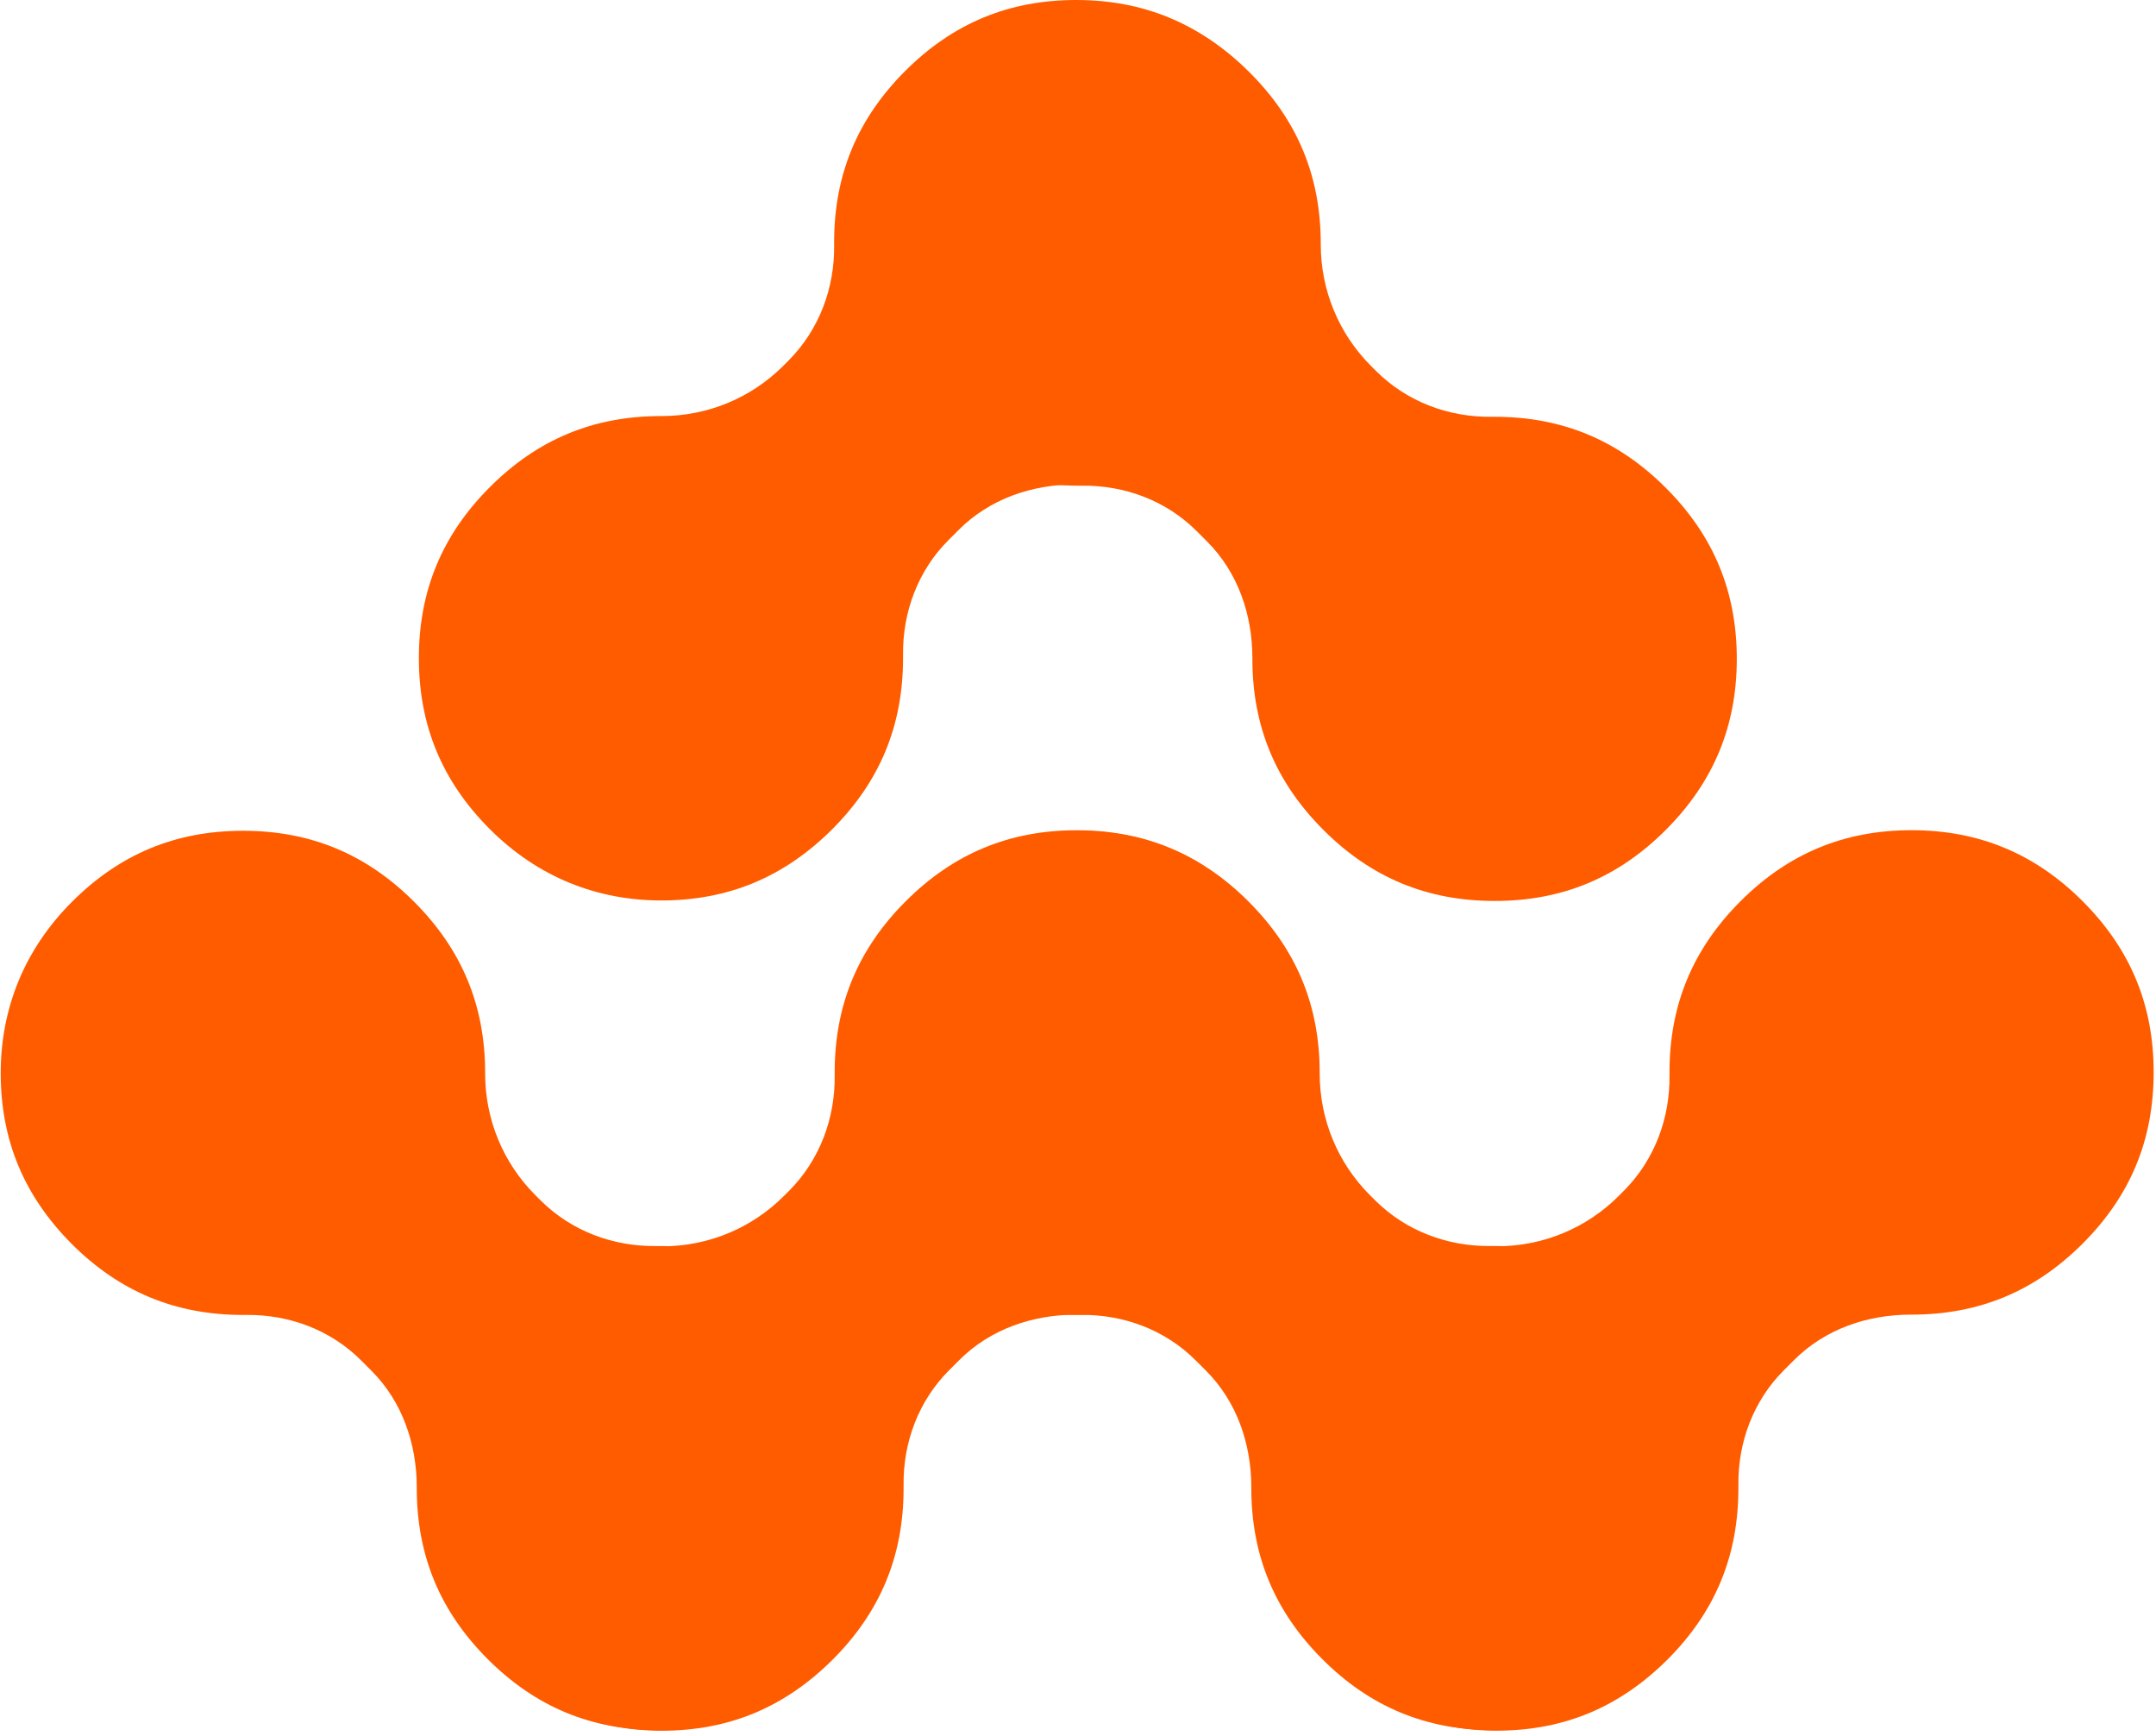
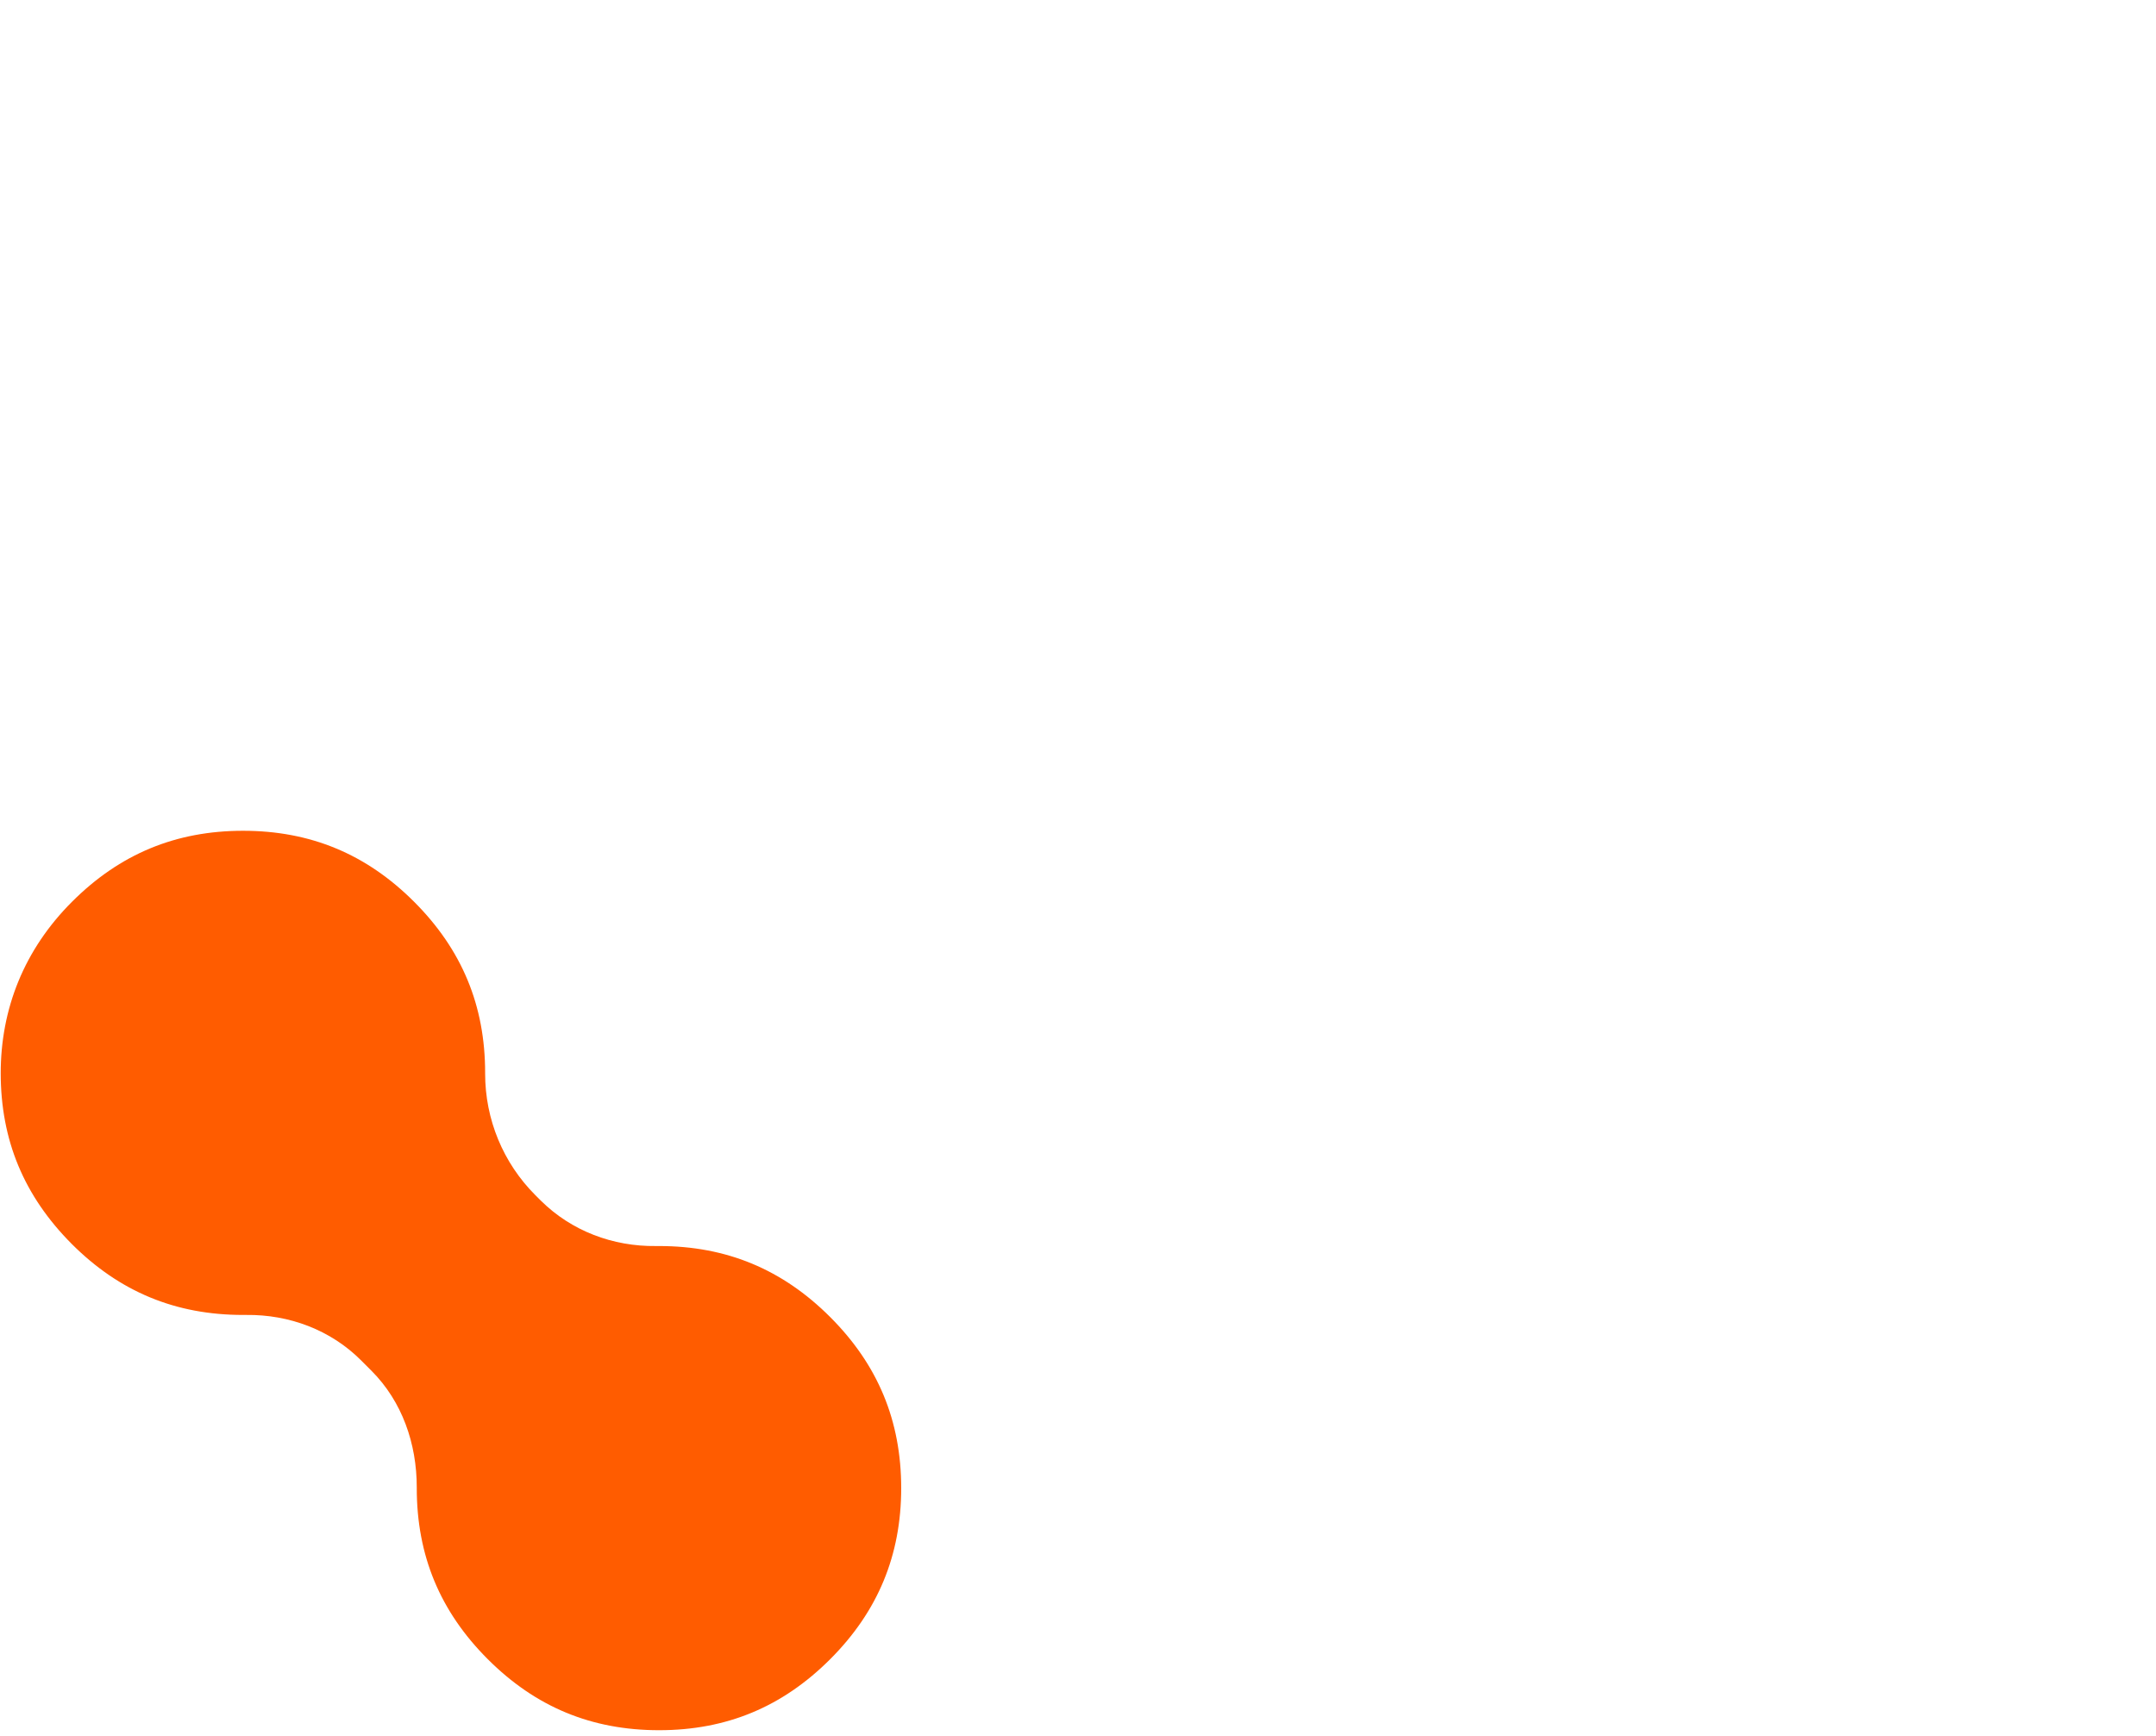
<svg xmlns="http://www.w3.org/2000/svg" width="226" height="182" viewBox="0 0 226 182" fill="none">
  <path d="M0.074 112.462C0.074 119.519 2.509 125.358 7.518 130.394C12.527 135.403 18.394 137.838 25.478 137.838C25.589 137.838 25.699 137.838 25.81 137.838C30.321 137.783 34.666 139.415 37.848 142.598L38.927 143.677C42.165 146.915 43.687 151.342 43.687 155.909C43.687 155.909 43.687 155.964 43.687 155.992C43.687 163.048 46.122 168.915 51.131 173.924C56.14 178.932 62.006 181.368 69.091 181.368C76.147 181.368 82.014 178.932 87.023 173.924C92.031 168.915 94.467 163.02 94.467 155.992C94.467 148.935 92.031 143.068 87.023 138.059C82.014 133.051 76.147 130.615 69.091 130.615C68.98 130.615 68.869 130.615 68.758 130.615C64.248 130.671 59.903 129.038 56.693 125.856L56.112 125.275C52.736 121.899 50.854 117.332 50.854 112.545V112.462C50.854 105.405 48.419 99.539 43.41 94.53C38.401 89.521 32.535 87.086 25.478 87.086C18.421 87.086 12.555 89.521 7.546 94.53C2.537 99.539 0.074 105.738 0.074 112.517V112.462Z" fill="#FF5C00" />
-   <path d="M69.341 181.424C76.398 181.424 82.237 178.988 87.273 173.98C92.282 168.971 94.717 163.104 94.717 156.02C94.717 155.909 94.717 155.799 94.717 155.688C94.662 151.177 96.294 146.833 99.477 143.65L100.556 142.571C103.794 139.333 108.221 137.811 112.787 137.811C112.787 137.811 112.843 137.811 112.87 137.811C119.927 137.811 125.794 135.376 130.803 130.367C135.811 125.358 138.247 119.492 138.247 112.407C138.247 105.351 135.811 99.484 130.803 94.475C125.794 89.466 119.899 87.031 112.87 87.031C105.814 87.031 99.947 89.466 94.938 94.475C89.93 99.484 87.494 105.351 87.494 112.407C87.494 112.518 87.494 112.629 87.494 112.739C87.55 117.25 85.917 121.595 82.735 124.805L82.153 125.386C78.777 128.762 74.211 130.644 69.424 130.644H69.341C62.284 130.644 56.418 133.079 51.409 138.088C46.4 143.097 43.965 148.963 43.965 156.02C43.965 163.077 46.4 168.943 51.409 173.952C56.418 178.961 62.616 181.424 69.396 181.424H69.341Z" fill="#FF5C00" />
-   <path d="M87.555 112.458C87.555 119.515 89.99 125.354 94.999 130.39C100.008 135.399 105.874 137.834 112.959 137.834C113.069 137.834 113.18 137.834 113.291 137.834C117.801 137.779 122.146 139.412 125.328 142.594L126.408 143.673C129.645 146.911 131.167 151.339 131.167 155.905C131.167 155.905 131.167 155.96 131.167 155.988C131.167 163.044 133.603 168.911 138.611 173.92C143.62 178.929 149.487 181.364 156.571 181.364C163.628 181.364 169.494 178.929 174.503 173.92C179.512 168.911 181.947 163.017 181.947 155.988C181.947 148.931 179.512 143.064 174.503 138.056C169.494 133.047 163.628 130.612 156.571 130.612C156.46 130.612 156.35 130.612 156.239 130.612C151.728 130.667 147.384 129.034 144.174 125.852L143.592 125.271C140.216 121.895 138.335 117.329 138.335 112.541V112.458C138.335 105.402 135.899 99.535 130.891 94.526C125.882 89.517 120.015 87.082 112.959 87.082C105.902 87.082 100.035 89.517 95.026 94.526C90.018 99.535 87.555 105.734 87.555 112.513V112.458Z" fill="#FF5C00" />
-   <path d="M156.849 181.418C163.905 181.418 169.744 178.983 174.781 173.974C179.79 168.965 182.225 163.098 182.225 156.014C182.225 155.903 182.225 155.793 182.225 155.682C182.17 151.171 183.802 146.827 186.985 143.644L188.064 142.565C191.302 139.327 195.729 137.805 200.295 137.805C200.295 137.805 200.351 137.805 200.378 137.805C207.435 137.805 213.302 135.37 218.31 130.361C223.319 125.352 225.754 119.486 225.754 112.401C225.754 105.345 223.319 99.478 218.31 94.469C213.302 89.461 207.407 87.025 200.378 87.025C193.322 87.025 187.455 89.461 182.446 94.469C177.437 99.478 175.002 105.345 175.002 112.401C175.002 112.512 175.002 112.623 175.002 112.734C175.058 117.244 173.425 121.589 170.242 124.799L169.661 125.38C166.285 128.756 161.719 130.638 156.932 130.638H156.849C149.792 130.638 143.925 133.073 138.917 138.082C133.908 143.091 131.473 148.957 131.473 156.014C131.473 163.071 133.908 168.937 138.917 173.946C143.925 178.955 150.124 181.418 156.904 181.418H156.849Z" fill="#FF5C00" />
-   <path d="M87.666 25.536C87.666 32.593 90.101 38.432 95.11 43.468C100.119 48.477 105.985 50.912 113.07 50.912C113.18 50.912 113.291 50.912 113.402 50.912C117.913 50.857 122.257 52.49 125.44 55.672L126.519 56.751C129.757 59.989 131.279 64.417 131.279 68.983C131.279 68.983 131.279 69.038 131.279 69.066C131.279 76.122 133.714 81.989 138.723 86.998C143.731 92.007 149.598 94.442 156.682 94.442C163.739 94.442 169.606 92.007 174.614 86.998C179.623 81.989 182.058 76.095 182.058 69.066C182.058 62.009 179.623 56.142 174.614 51.134C169.606 46.125 163.739 43.69 156.682 43.69C156.572 43.69 156.461 43.69 156.35 43.69C151.84 43.745 147.495 42.112 144.285 38.93L143.704 38.349C140.328 34.973 138.446 30.407 138.446 25.619V25.536C138.446 18.48 136.011 12.613 131.002 7.604C125.993 2.595 120.126 0.16 113.07 0.16C106.013 0.16 100.147 2.595 95.138 7.604C90.129 12.613 87.666 18.812 87.666 25.592V25.536Z" fill="#FF5C00" />
-   <path d="M69.284 94.392C76.341 94.392 82.18 91.957 87.216 86.948C92.225 81.94 94.66 76.073 94.66 68.989C94.66 68.878 94.66 68.767 94.66 68.657C94.605 64.146 96.238 59.801 99.42 56.619L100.499 55.54C103.737 52.302 108.165 50.78 112.731 50.78C112.731 50.78 112.786 50.78 112.814 50.78C119.87 50.78 125.737 48.345 130.746 43.336C135.755 38.327 138.19 32.46 138.19 25.376C138.19 18.32 135.755 12.453 130.746 7.444C125.737 2.435 119.843 0 112.814 0C105.757 0 99.891 2.435 94.882 7.444C89.873 12.453 87.438 18.32 87.438 25.376C87.438 25.487 87.438 25.598 87.438 25.708C87.493 30.219 85.86 34.563 82.678 37.774L82.097 38.355C78.721 41.731 74.155 43.613 69.367 43.613H69.284C62.228 43.613 56.361 46.048 51.352 51.057C46.343 56.065 43.908 61.932 43.908 68.989C43.908 76.045 46.343 81.912 51.352 86.921C56.361 91.93 62.56 94.392 69.34 94.392H69.284Z" fill="#FF5C00" />
</svg>